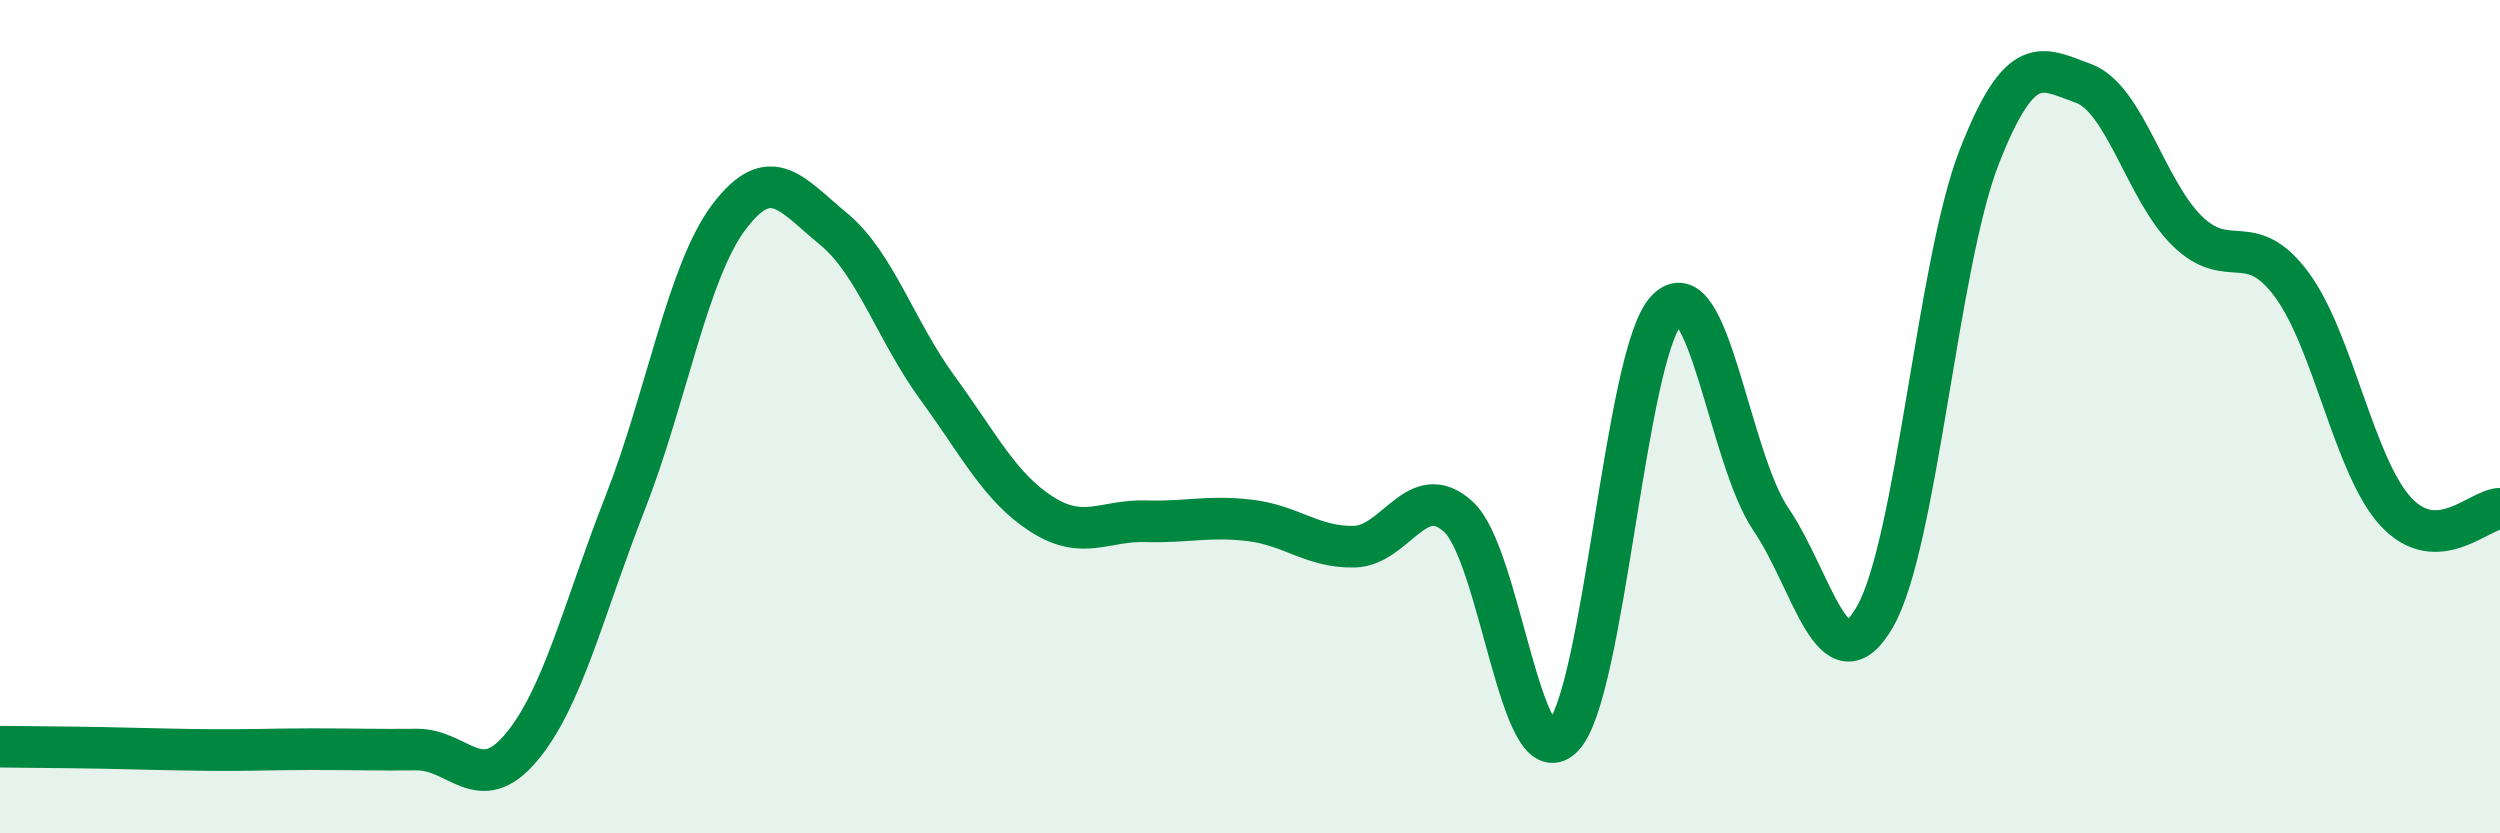
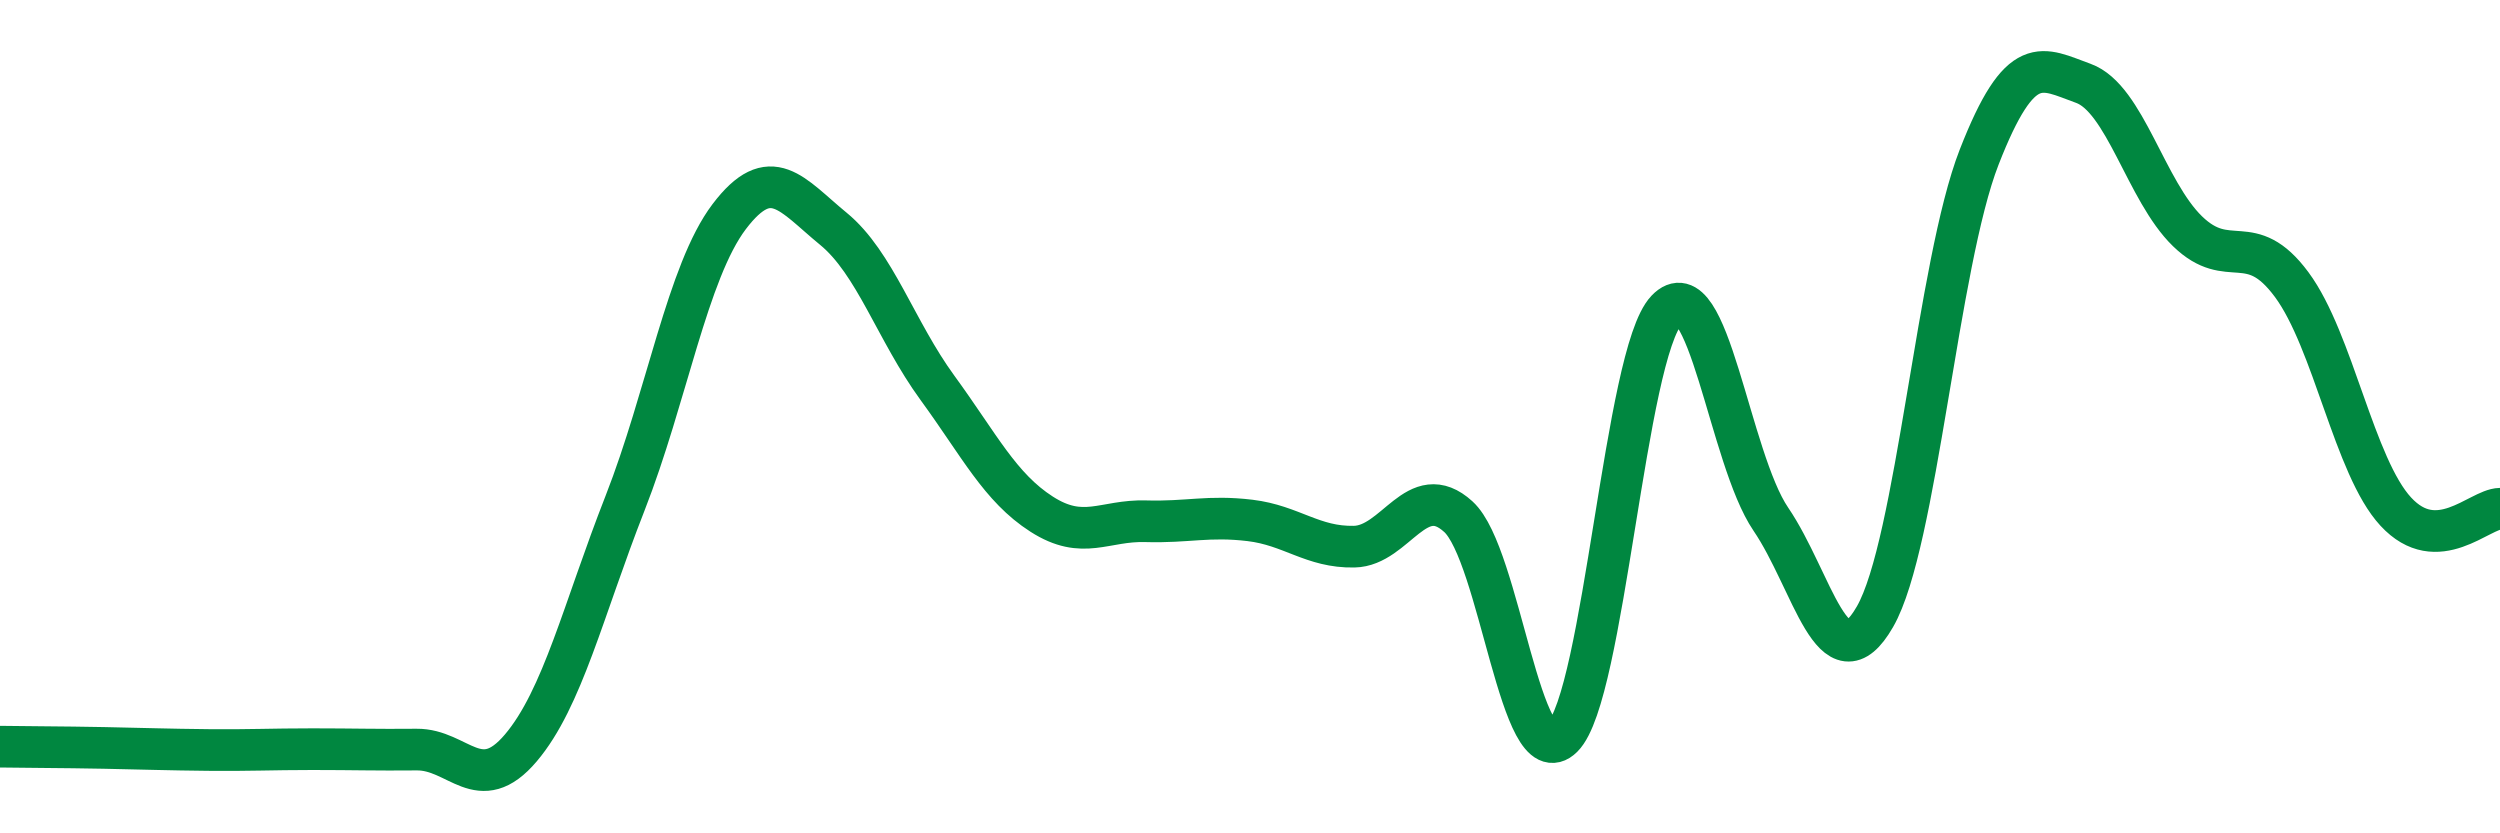
<svg xmlns="http://www.w3.org/2000/svg" width="60" height="20" viewBox="0 0 60 20">
-   <path d="M 0,17.92 C 0.5,17.93 1.5,17.93 2.5,17.95 C 3.5,17.97 4,17.99 5,18 C 6,18.01 6.5,17.98 7.5,17.98 C 8.5,17.98 9,18 10,17.99 C 11,17.98 11.5,19.13 12.5,17.95 C 13.5,16.77 14,14.63 15,12.08 C 16,9.53 16.5,6.52 17.5,5.2 C 18.5,3.88 19,4.67 20,5.49 C 21,6.31 21.5,7.94 22.5,9.31 C 23.5,10.68 24,11.7 25,12.34 C 26,12.98 26.5,12.48 27.5,12.51 C 28.5,12.54 29,12.37 30,12.49 C 31,12.61 31.5,13.14 32.5,13.12 C 33.5,13.1 34,11.49 35,12.4 C 36,13.31 36.5,18.68 37.5,17.69 C 38.5,16.7 39,8.49 40,7.44 C 41,6.39 41.5,10.99 42.5,12.46 C 43.5,13.93 44,16.54 45,14.8 C 46,13.06 46.5,6.33 47.5,3.77 C 48.5,1.21 49,1.64 50,2 C 51,2.36 51.5,4.58 52.5,5.55 C 53.5,6.52 54,5.48 55,6.83 C 56,8.18 56.5,11.2 57.5,12.28 C 58.5,13.36 59.5,12.22 60,12.21L60 20L0 20Z" fill="#008740" opacity="0.1" stroke-linecap="round" stroke-linejoin="round" />
  <path d="M 0,17.92 C 0.5,17.93 1.5,17.93 2.5,17.95 C 3.5,17.97 4,17.99 5,18 C 6,18.01 6.5,17.98 7.5,17.98 C 8.5,17.98 9,18 10,17.99 C 11,17.98 11.5,19.13 12.5,17.95 C 13.5,16.77 14,14.63 15,12.08 C 16,9.53 16.5,6.52 17.5,5.2 C 18.5,3.88 19,4.67 20,5.49 C 21,6.31 21.5,7.94 22.5,9.31 C 23.5,10.68 24,11.7 25,12.34 C 26,12.98 26.5,12.48 27.5,12.51 C 28.5,12.54 29,12.37 30,12.49 C 31,12.61 31.5,13.14 32.5,13.12 C 33.5,13.1 34,11.49 35,12.4 C 36,13.31 36.5,18.68 37.5,17.69 C 38.5,16.7 39,8.49 40,7.44 C 41,6.39 41.5,10.99 42.5,12.46 C 43.5,13.93 44,16.54 45,14.8 C 46,13.06 46.5,6.33 47.5,3.77 C 48.5,1.21 49,1.64 50,2 C 51,2.36 51.5,4.58 52.5,5.55 C 53.5,6.52 54,5.48 55,6.83 C 56,8.18 56.5,11.2 57.5,12.28 C 58.5,13.36 59.5,12.22 60,12.21" stroke="#008740" stroke-width="1" fill="none" stroke-linecap="round" stroke-linejoin="round" />
</svg>